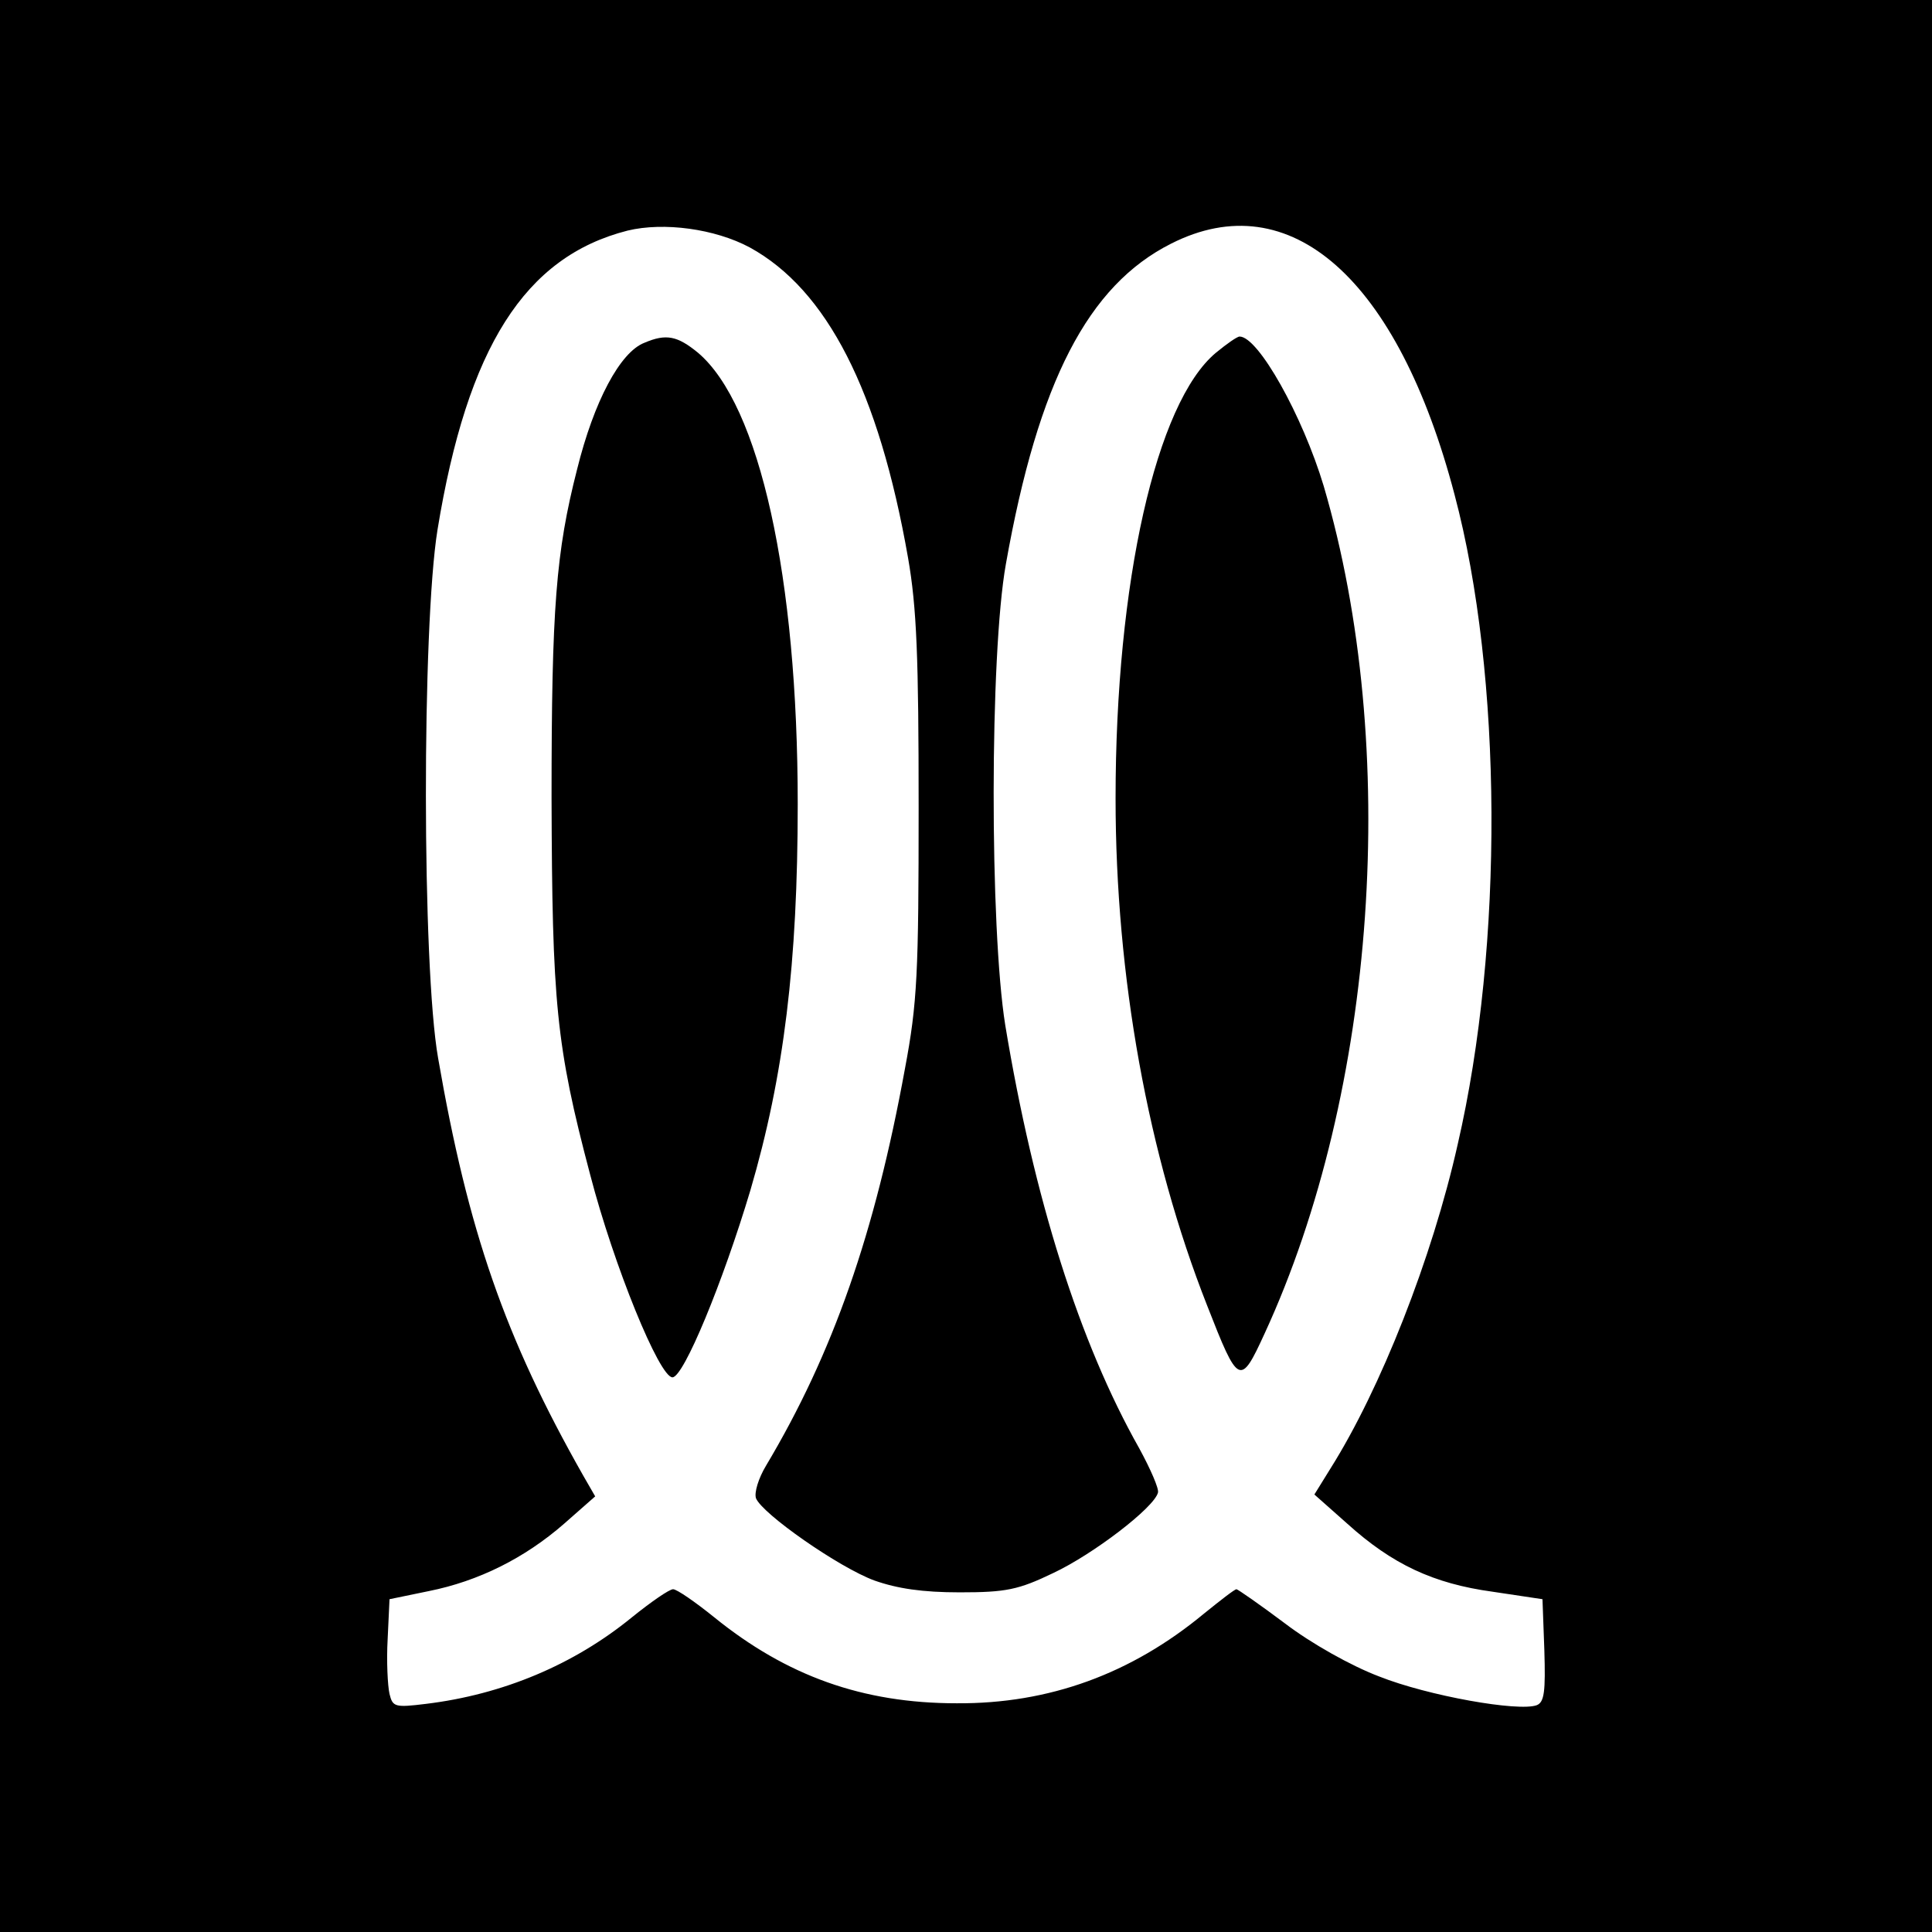
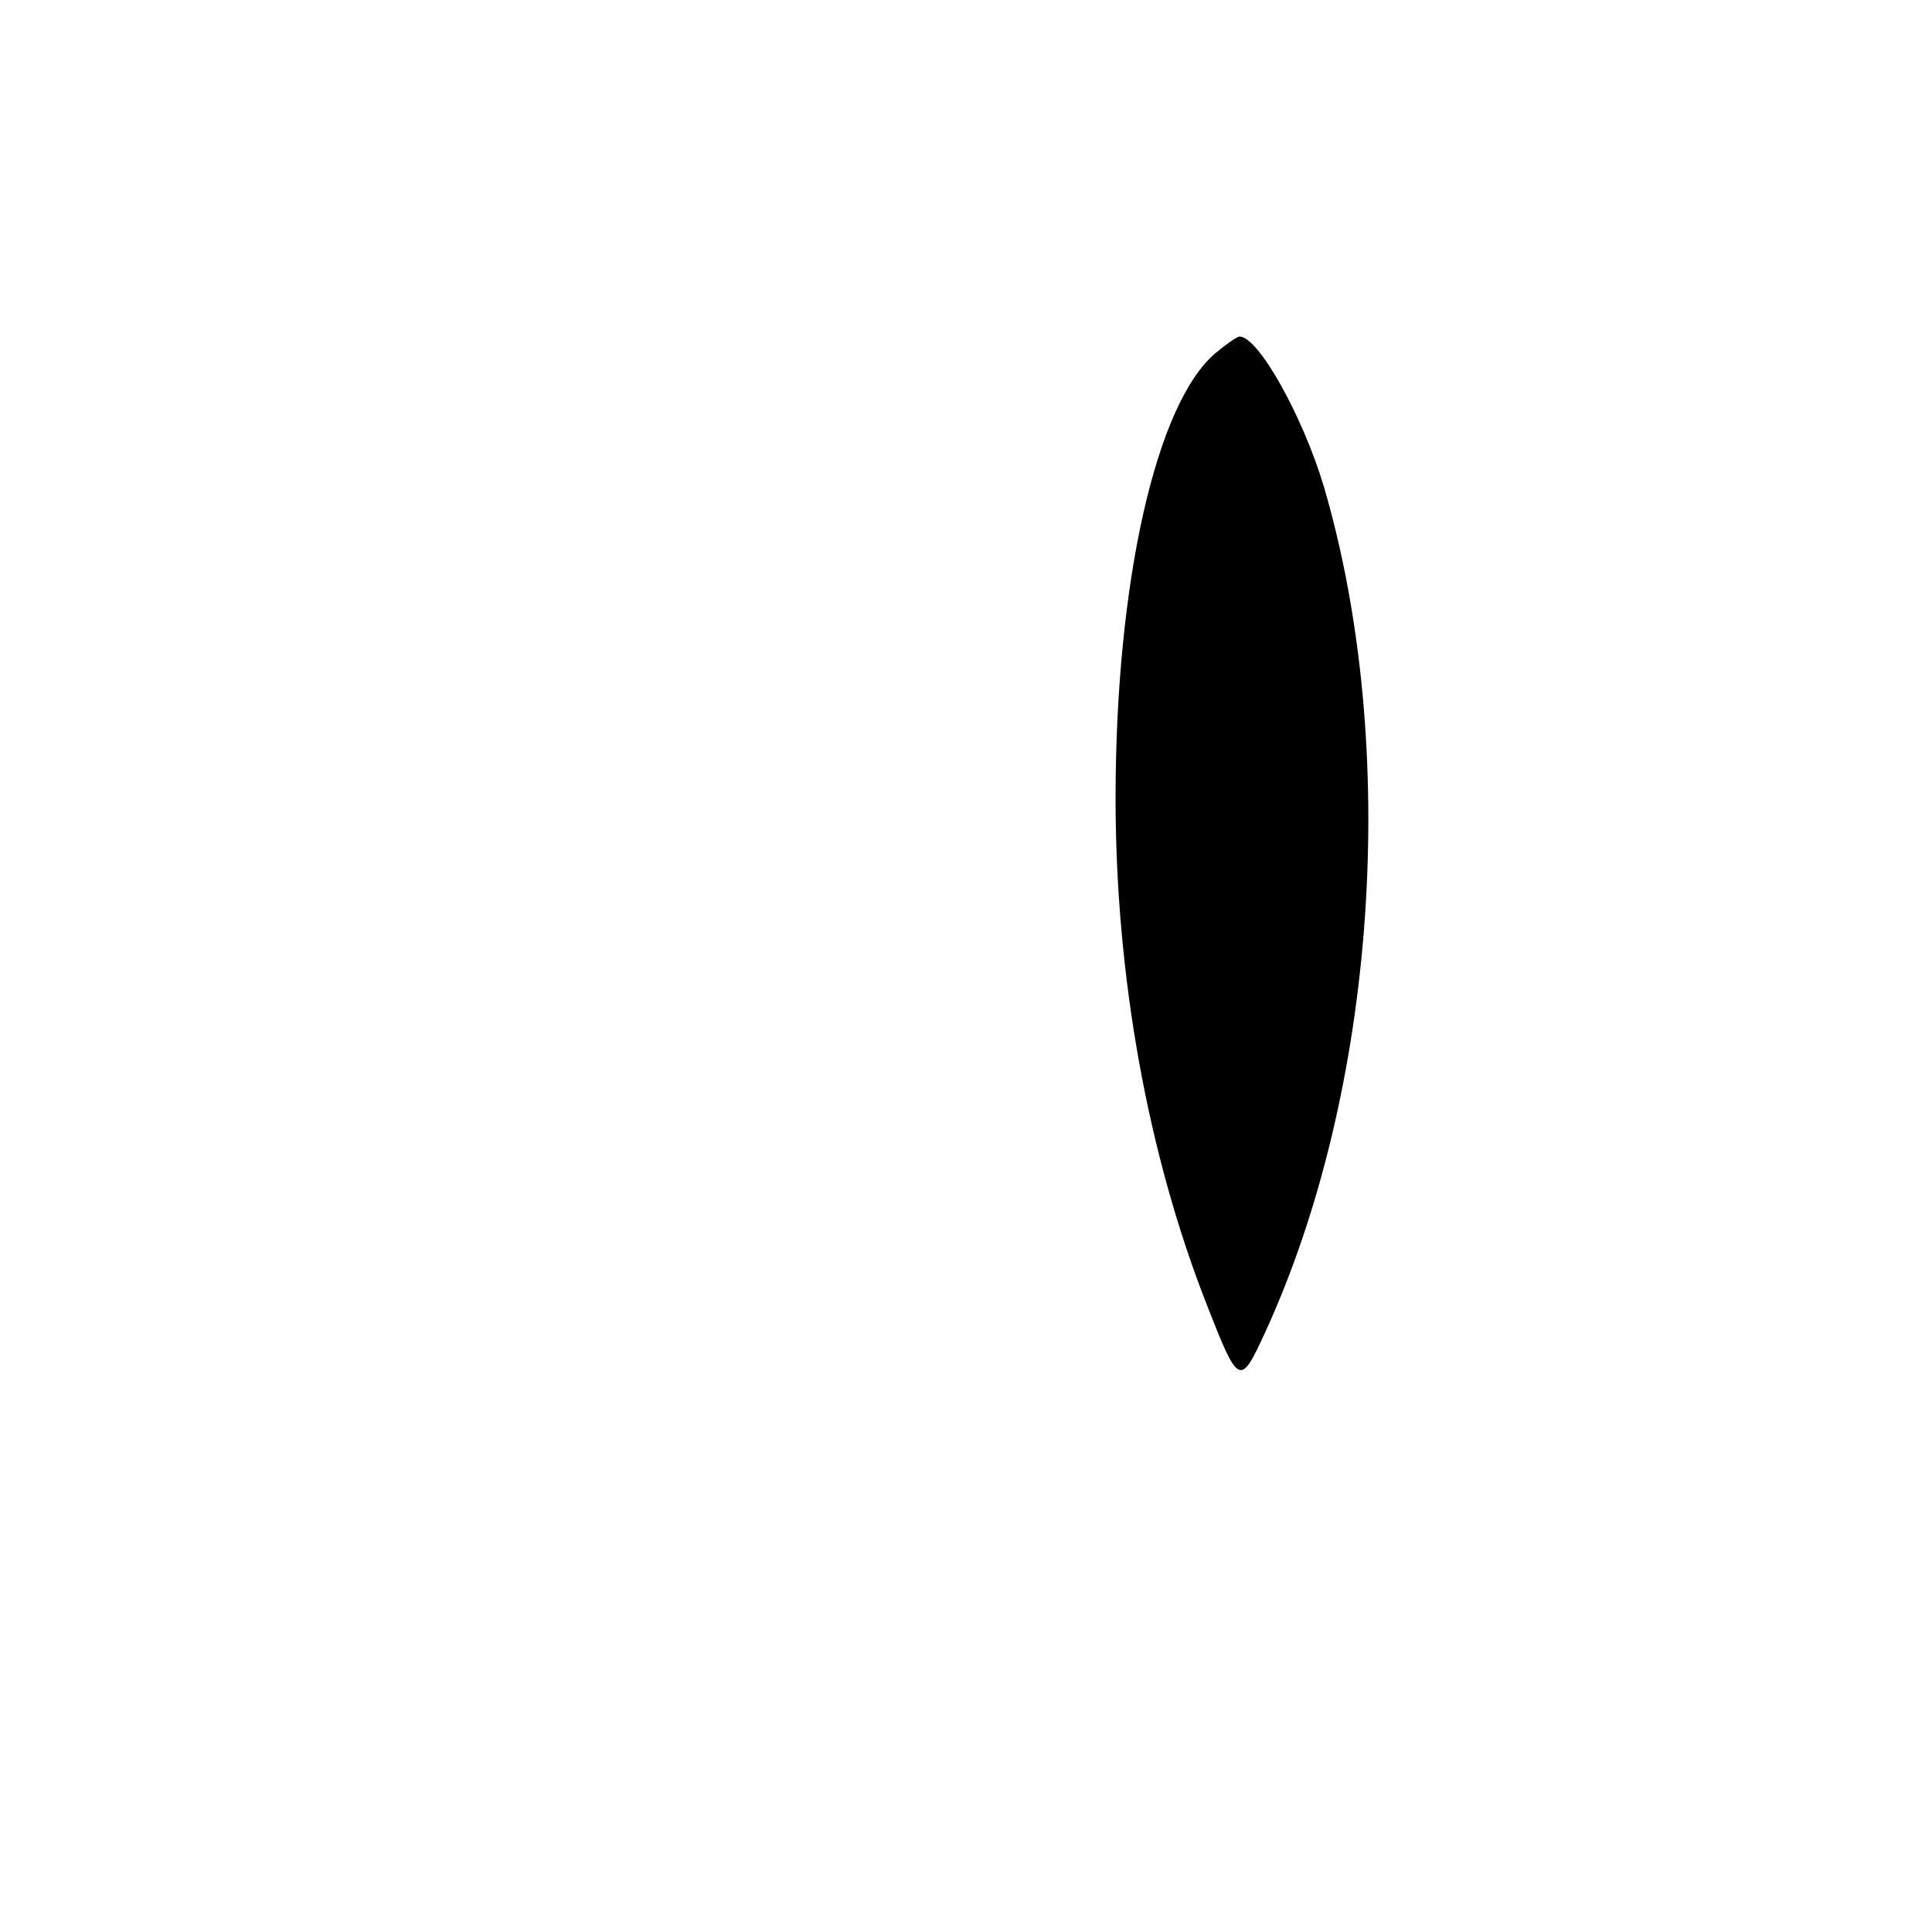
<svg xmlns="http://www.w3.org/2000/svg" version="1.0" width="310pt" height="310pt" viewBox="0 0 310 310" preserveAspectRatio="xMidYMid meet">
  <g transform="translate(0,310) scale(0.1,-0.1)" fill="#000000" stroke="none">
-     <path d="M0 1550 l0 -1550 1550 0 1550 0 0 1550 0 1550 -1550 0 -1550 0 0 -1550z m1203 1153 c124 -68 207 -230 254 -498 14 -80 17 -160 17 -400 0 -266 -2 -314 -22 -420 -48 -263 -115 -456 -223 -637 -12 -20 -19 -43 -16 -52 10 -25 133 -111 190 -132 37 -13 77 -19 137 -19 74 0 94 4 150 31 64 30 162 105 168 129 2 6 -12 38 -30 71 -96 170 -169 401 -215 679 -25 156 -25 595 1 740 52 293 132 447 265 514 191 97 364 -56 455 -403 77 -290 79 -722 5 -1042 -41 -183 -124 -393 -204 -520 l-26 -42 53 -47 c72 -65 138 -96 233 -109 l80 -12 3 -82 c2 -66 0 -83 -12 -88 -29 -11 -175 15 -253 46 -45 17 -109 53 -151 85 -40 30 -76 55 -78 55 -3 0 -26 -18 -52 -39 -117 -97 -249 -145 -397 -144 -151 0 -273 44 -389 138 -31 25 -60 45 -66 45 -6 0 -35 -20 -66 -45 -93 -76 -207 -124 -331 -139 -49 -6 -53 -5 -58 16 -3 13 -5 53 -3 88 l3 64 63 13 c80 16 154 53 217 108 l50 44 -19 33 c-126 222 -185 393 -233 670 -26 147 -26 693 -1 848 48 293 140 438 305 480 58 14 140 3 196 -27z" />
-     <path d="M1034 2550 c-39 -15 -81 -94 -108 -203 -34 -133 -41 -222 -41 -527 1 -329 7 -397 62 -605 38 -146 111 -325 132 -325 18 0 81 153 125 300 54 184 76 365 76 620 0 364 -61 640 -160 724 -33 27 -51 31 -86 16z" />
    <path d="M1951 2534 c-96 -80 -161 -369 -161 -715 0 -286 52 -573 147 -814 50 -128 53 -130 92 -45 180 390 218 941 95 1360 -34 113 -105 240 -135 240 -4 0 -21 -12 -38 -26z" />
  </g>
</svg>